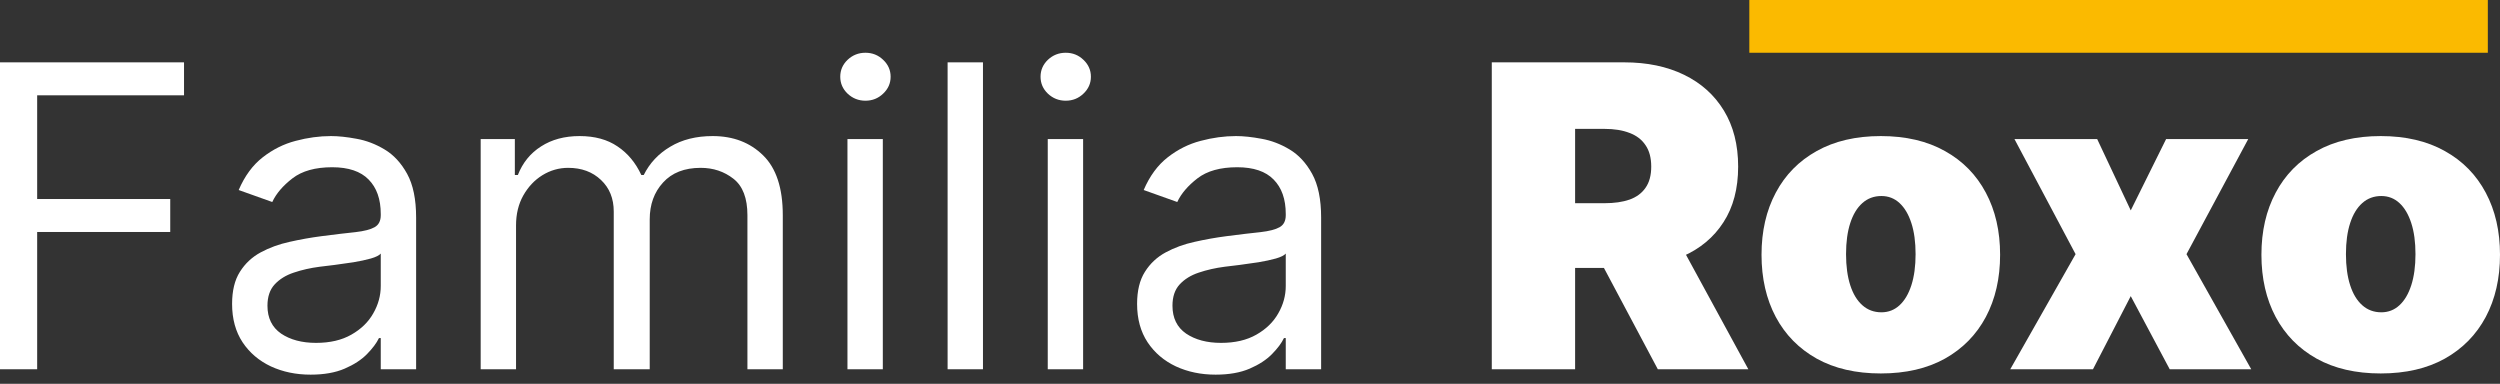
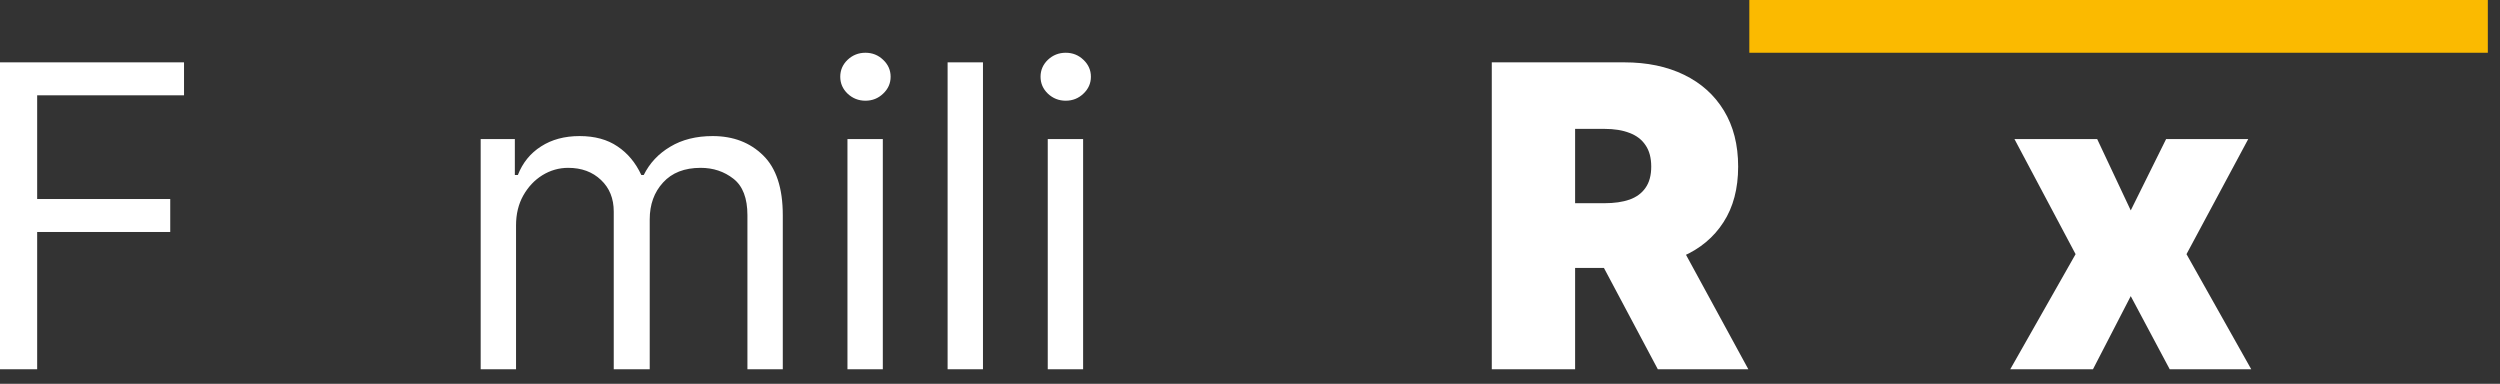
<svg xmlns="http://www.w3.org/2000/svg" width="241" height="37" viewBox="0 0 241 37" fill="none">
  <rect x="0" y="0" width="241" height="37" fill="#333333" stroke="none" />
  <g clip-path="url(#clip0_164_13647)">
-     <path d="M229.501 36.001C227.093 36.001 225.032 35.524 223.318 34.57C221.603 33.607 220.289 32.269 219.374 30.554C218.459 28.83 218.001 26.832 218.001 24.559C218.001 22.286 218.459 20.292 219.374 18.578C220.289 16.854 221.603 15.515 223.318 14.562C225.032 13.599 227.093 13.117 229.501 13.117C231.908 13.117 233.969 13.599 235.684 14.562C237.398 15.515 238.713 16.854 239.628 18.578C240.543 20.292 241 22.286 241 24.559C241 26.832 240.543 28.83 239.628 30.554C238.713 32.269 237.398 33.607 235.684 34.57C233.969 35.524 231.908 36.001 229.501 36.001ZM229.558 30.106C230.233 30.106 230.815 29.88 231.306 29.427C231.798 28.975 232.178 28.329 232.448 27.492C232.717 26.654 232.852 25.657 232.852 24.501C232.852 23.336 232.717 22.339 232.448 21.511C232.178 20.673 231.798 20.027 231.306 19.575C230.815 19.122 230.233 18.896 229.558 18.896C228.846 18.896 228.234 19.122 227.724 19.575C227.213 20.027 226.823 20.673 226.554 21.511C226.284 22.339 226.149 23.336 226.149 24.501C226.149 25.657 226.284 26.654 226.554 27.492C226.823 28.329 227.213 28.975 227.724 29.427C228.234 29.88 228.846 30.106 229.558 30.106Z" fill="white" />
    <path d="M202.168 13.406L205.404 20.283L208.813 13.406H216.73L210.778 24.501L217.019 35.596H209.16L205.404 28.546L201.763 35.596H193.789L200.087 24.501L194.193 13.406H202.168Z" fill="white" />
-     <path d="M181.31 36.001C178.903 36.001 176.842 35.524 175.127 34.57C173.413 33.607 172.098 32.269 171.183 30.554C170.269 28.83 169.811 26.832 169.811 24.559C169.811 22.286 170.269 20.292 171.183 18.578C172.098 16.854 173.413 15.515 175.127 14.562C176.842 13.599 178.903 13.117 181.31 13.117C183.718 13.117 185.779 13.599 187.494 14.562C189.208 15.515 190.522 16.854 191.437 18.578C192.352 20.292 192.81 22.286 192.81 24.559C192.81 26.832 192.352 28.83 191.437 30.554C190.522 32.269 189.208 33.607 187.494 34.57C185.779 35.524 183.718 36.001 181.31 36.001ZM181.368 30.106C182.042 30.106 182.625 29.88 183.116 29.427C183.607 28.975 183.988 28.329 184.258 27.492C184.527 26.654 184.662 25.657 184.662 24.501C184.662 23.336 184.527 22.339 184.258 21.511C183.988 20.673 183.607 20.027 183.116 19.575C182.625 19.122 182.042 18.896 181.368 18.896C180.656 18.896 180.044 19.122 179.534 19.575C179.023 20.027 178.633 20.673 178.363 21.511C178.094 22.339 177.959 23.336 177.959 24.501C177.959 25.657 178.094 26.654 178.363 27.492C178.633 28.329 179.023 28.975 179.534 29.427C180.044 29.88 180.656 30.106 181.368 30.106Z" fill="white" />
    <path d="M143.808 35.596V6.01H156.578C158.774 6.01 160.696 6.409 162.342 7.209C163.989 8.008 165.27 9.159 166.185 10.661C167.1 12.164 167.558 13.965 167.558 16.064C167.558 18.183 167.086 19.97 166.142 21.424C165.208 22.878 163.893 23.976 162.198 24.718C160.513 25.459 158.543 25.83 156.289 25.83H148.662V19.589H154.671C155.615 19.589 156.419 19.474 157.084 19.243C157.758 19.002 158.273 18.621 158.63 18.101C158.996 17.581 159.179 16.902 159.179 16.064C159.179 15.217 158.996 14.528 158.63 13.999C158.273 13.459 157.758 13.064 157.084 12.814C156.419 12.554 155.615 12.424 154.671 12.424H151.84V35.596H143.808ZM161.143 22.016L168.54 35.596H159.814L152.591 22.016H161.143Z" fill="white" />
-     <path d="M117.186 36.116C115.78 36.116 114.504 35.851 113.358 35.322C112.212 34.782 111.302 34.007 110.628 32.996C109.954 31.975 109.616 30.742 109.616 29.297C109.616 28.026 109.867 26.996 110.368 26.206C110.868 25.407 111.538 24.78 112.376 24.328C113.214 23.875 114.138 23.538 115.149 23.317C116.17 23.085 117.196 22.902 118.227 22.768C119.575 22.594 120.668 22.464 121.506 22.378C122.353 22.281 122.97 22.122 123.355 21.901C123.75 21.679 123.947 21.294 123.947 20.745V20.63C123.947 19.204 123.557 18.096 122.777 17.307C122.007 16.517 120.837 16.122 119.267 16.122C117.639 16.122 116.363 16.479 115.438 17.191C114.514 17.904 113.864 18.665 113.488 19.474L110.252 18.318C110.83 16.97 111.6 15.92 112.564 15.169C113.536 14.408 114.596 13.878 115.742 13.58C116.897 13.271 118.034 13.117 119.151 13.117C119.864 13.117 120.682 13.204 121.607 13.377C122.541 13.541 123.442 13.883 124.309 14.403C125.185 14.923 125.912 15.708 126.49 16.758C127.068 17.808 127.357 19.214 127.357 20.976V35.596H123.947V32.591H123.774C123.543 33.073 123.158 33.588 122.618 34.137C122.079 34.686 121.361 35.153 120.466 35.538C119.57 35.923 118.477 36.116 117.186 36.116ZM117.706 33.053C119.055 33.053 120.191 32.789 121.116 32.259C122.05 31.729 122.753 31.045 123.225 30.207C123.707 29.37 123.947 28.488 123.947 27.564V24.443C123.803 24.617 123.485 24.776 122.994 24.92C122.512 25.055 121.954 25.175 121.318 25.281C120.692 25.378 120.081 25.464 119.483 25.541C118.896 25.609 118.419 25.666 118.053 25.715C117.167 25.83 116.339 26.018 115.568 26.278C114.808 26.529 114.191 26.909 113.719 27.419C113.257 27.92 113.026 28.604 113.026 29.471C113.026 30.655 113.464 31.551 114.34 32.158C115.227 32.755 116.349 33.053 117.706 33.053Z" fill="white" />
    <path d="M101.003 35.596V13.406H104.412V35.596H101.003ZM102.736 9.708C102.072 9.708 101.499 9.482 101.017 9.029C100.545 8.576 100.309 8.032 100.309 7.397C100.309 6.761 100.545 6.217 101.017 5.764C101.499 5.311 102.072 5.085 102.736 5.085C103.401 5.085 103.969 5.311 104.441 5.764C104.922 6.217 105.163 6.761 105.163 7.397C105.163 8.032 104.922 8.576 104.441 9.029C103.969 9.482 103.401 9.708 102.736 9.708Z" fill="white" />
    <path d="M94.758 6.01V35.596H91.349V6.01H94.758Z" fill="white" />
    <path d="M81.695 35.596V13.406H85.104V35.596H81.695ZM83.428 9.708C82.764 9.708 82.191 9.482 81.709 9.029C81.237 8.576 81.001 8.032 81.001 7.397C81.001 6.761 81.237 6.217 81.709 5.764C82.191 5.311 82.764 5.085 83.428 5.085C84.093 5.085 84.661 5.311 85.133 5.764C85.615 6.217 85.856 6.761 85.856 7.397C85.856 8.032 85.615 8.576 85.133 9.029C84.661 9.482 84.093 9.708 83.428 9.708Z" fill="white" />
    <path d="M46.337 35.596V13.406H49.631V16.873H49.92C50.382 15.689 51.128 14.769 52.159 14.114C53.189 13.45 54.427 13.117 55.872 13.117C57.336 13.117 58.554 13.45 59.527 14.114C60.509 14.769 61.275 15.689 61.824 16.873H62.055C62.623 15.727 63.475 14.817 64.612 14.143C65.748 13.459 67.111 13.117 68.7 13.117C70.684 13.117 72.307 13.739 73.569 14.981C74.83 16.214 75.461 18.135 75.461 20.745V35.596H72.052V20.745C72.052 19.108 71.604 17.938 70.708 17.235C69.812 16.532 68.758 16.18 67.544 16.18C65.984 16.18 64.775 16.652 63.918 17.596C63.061 18.53 62.633 19.715 62.633 21.15V35.596H59.165V20.398C59.165 19.137 58.756 18.121 57.937 17.35C57.119 16.57 56.064 16.18 54.774 16.18C53.888 16.18 53.059 16.416 52.289 16.888C51.528 17.36 50.912 18.015 50.44 18.853C49.977 19.681 49.746 20.639 49.746 21.727V35.596H46.337Z" fill="white" />
-     <path d="M29.944 36.116C28.538 36.116 27.262 35.851 26.116 35.322C24.97 34.782 24.059 34.007 23.385 32.996C22.711 31.975 22.374 30.742 22.374 29.297C22.374 28.026 22.624 26.996 23.125 26.206C23.626 25.407 24.295 24.78 25.133 24.328C25.971 23.875 26.896 23.538 27.907 23.317C28.928 23.085 29.954 22.902 30.984 22.768C32.333 22.594 33.426 22.464 34.264 22.378C35.111 22.281 35.727 22.122 36.113 21.901C36.508 21.679 36.705 21.294 36.705 20.745V20.63C36.705 19.204 36.315 18.096 35.535 17.307C34.764 16.517 33.594 16.122 32.024 16.122C30.397 16.122 29.12 16.479 28.196 17.191C27.271 17.904 26.621 18.665 26.246 19.474L23.01 18.318C23.587 16.97 24.358 15.92 25.321 15.169C26.294 14.408 27.353 13.878 28.499 13.58C29.655 13.271 30.791 13.117 31.909 13.117C32.621 13.117 33.44 13.204 34.365 13.377C35.299 13.541 36.199 13.883 37.066 14.403C37.943 14.923 38.67 15.708 39.248 16.758C39.825 17.808 40.114 19.214 40.114 20.976V35.596H36.705V32.591H36.532C36.3 33.073 35.915 33.588 35.376 34.137C34.837 34.686 34.119 35.153 33.223 35.538C32.328 35.923 31.235 36.116 29.944 36.116ZM30.464 33.053C31.812 33.053 32.949 32.789 33.873 32.259C34.808 31.729 35.511 31.045 35.983 30.207C36.464 29.37 36.705 28.488 36.705 27.564V24.443C36.56 24.617 36.243 24.776 35.752 24.92C35.27 25.055 34.711 25.175 34.076 25.281C33.45 25.378 32.838 25.464 32.241 25.541C31.654 25.609 31.177 25.666 30.811 25.715C29.925 25.83 29.096 26.018 28.326 26.278C27.565 26.529 26.949 26.909 26.477 27.419C26.015 27.92 25.783 28.604 25.783 29.471C25.783 30.655 26.222 31.551 27.098 32.158C27.984 32.755 29.106 33.053 30.464 33.053Z" fill="white" />
    <path d="M0 35.596V6.01H17.74V9.188H3.583V19.185H16.411V22.363H3.583V35.596H0Z" fill="white" />
    <rect x="168.635" width="71.192" height="5.085" fill="#FBBA00" />
  </g>
  <defs>
    <clipPath id="clip0_164_13647">
      <rect width="241" height="36.116" fill="white" />
    </clipPath>
  </defs>
</svg>